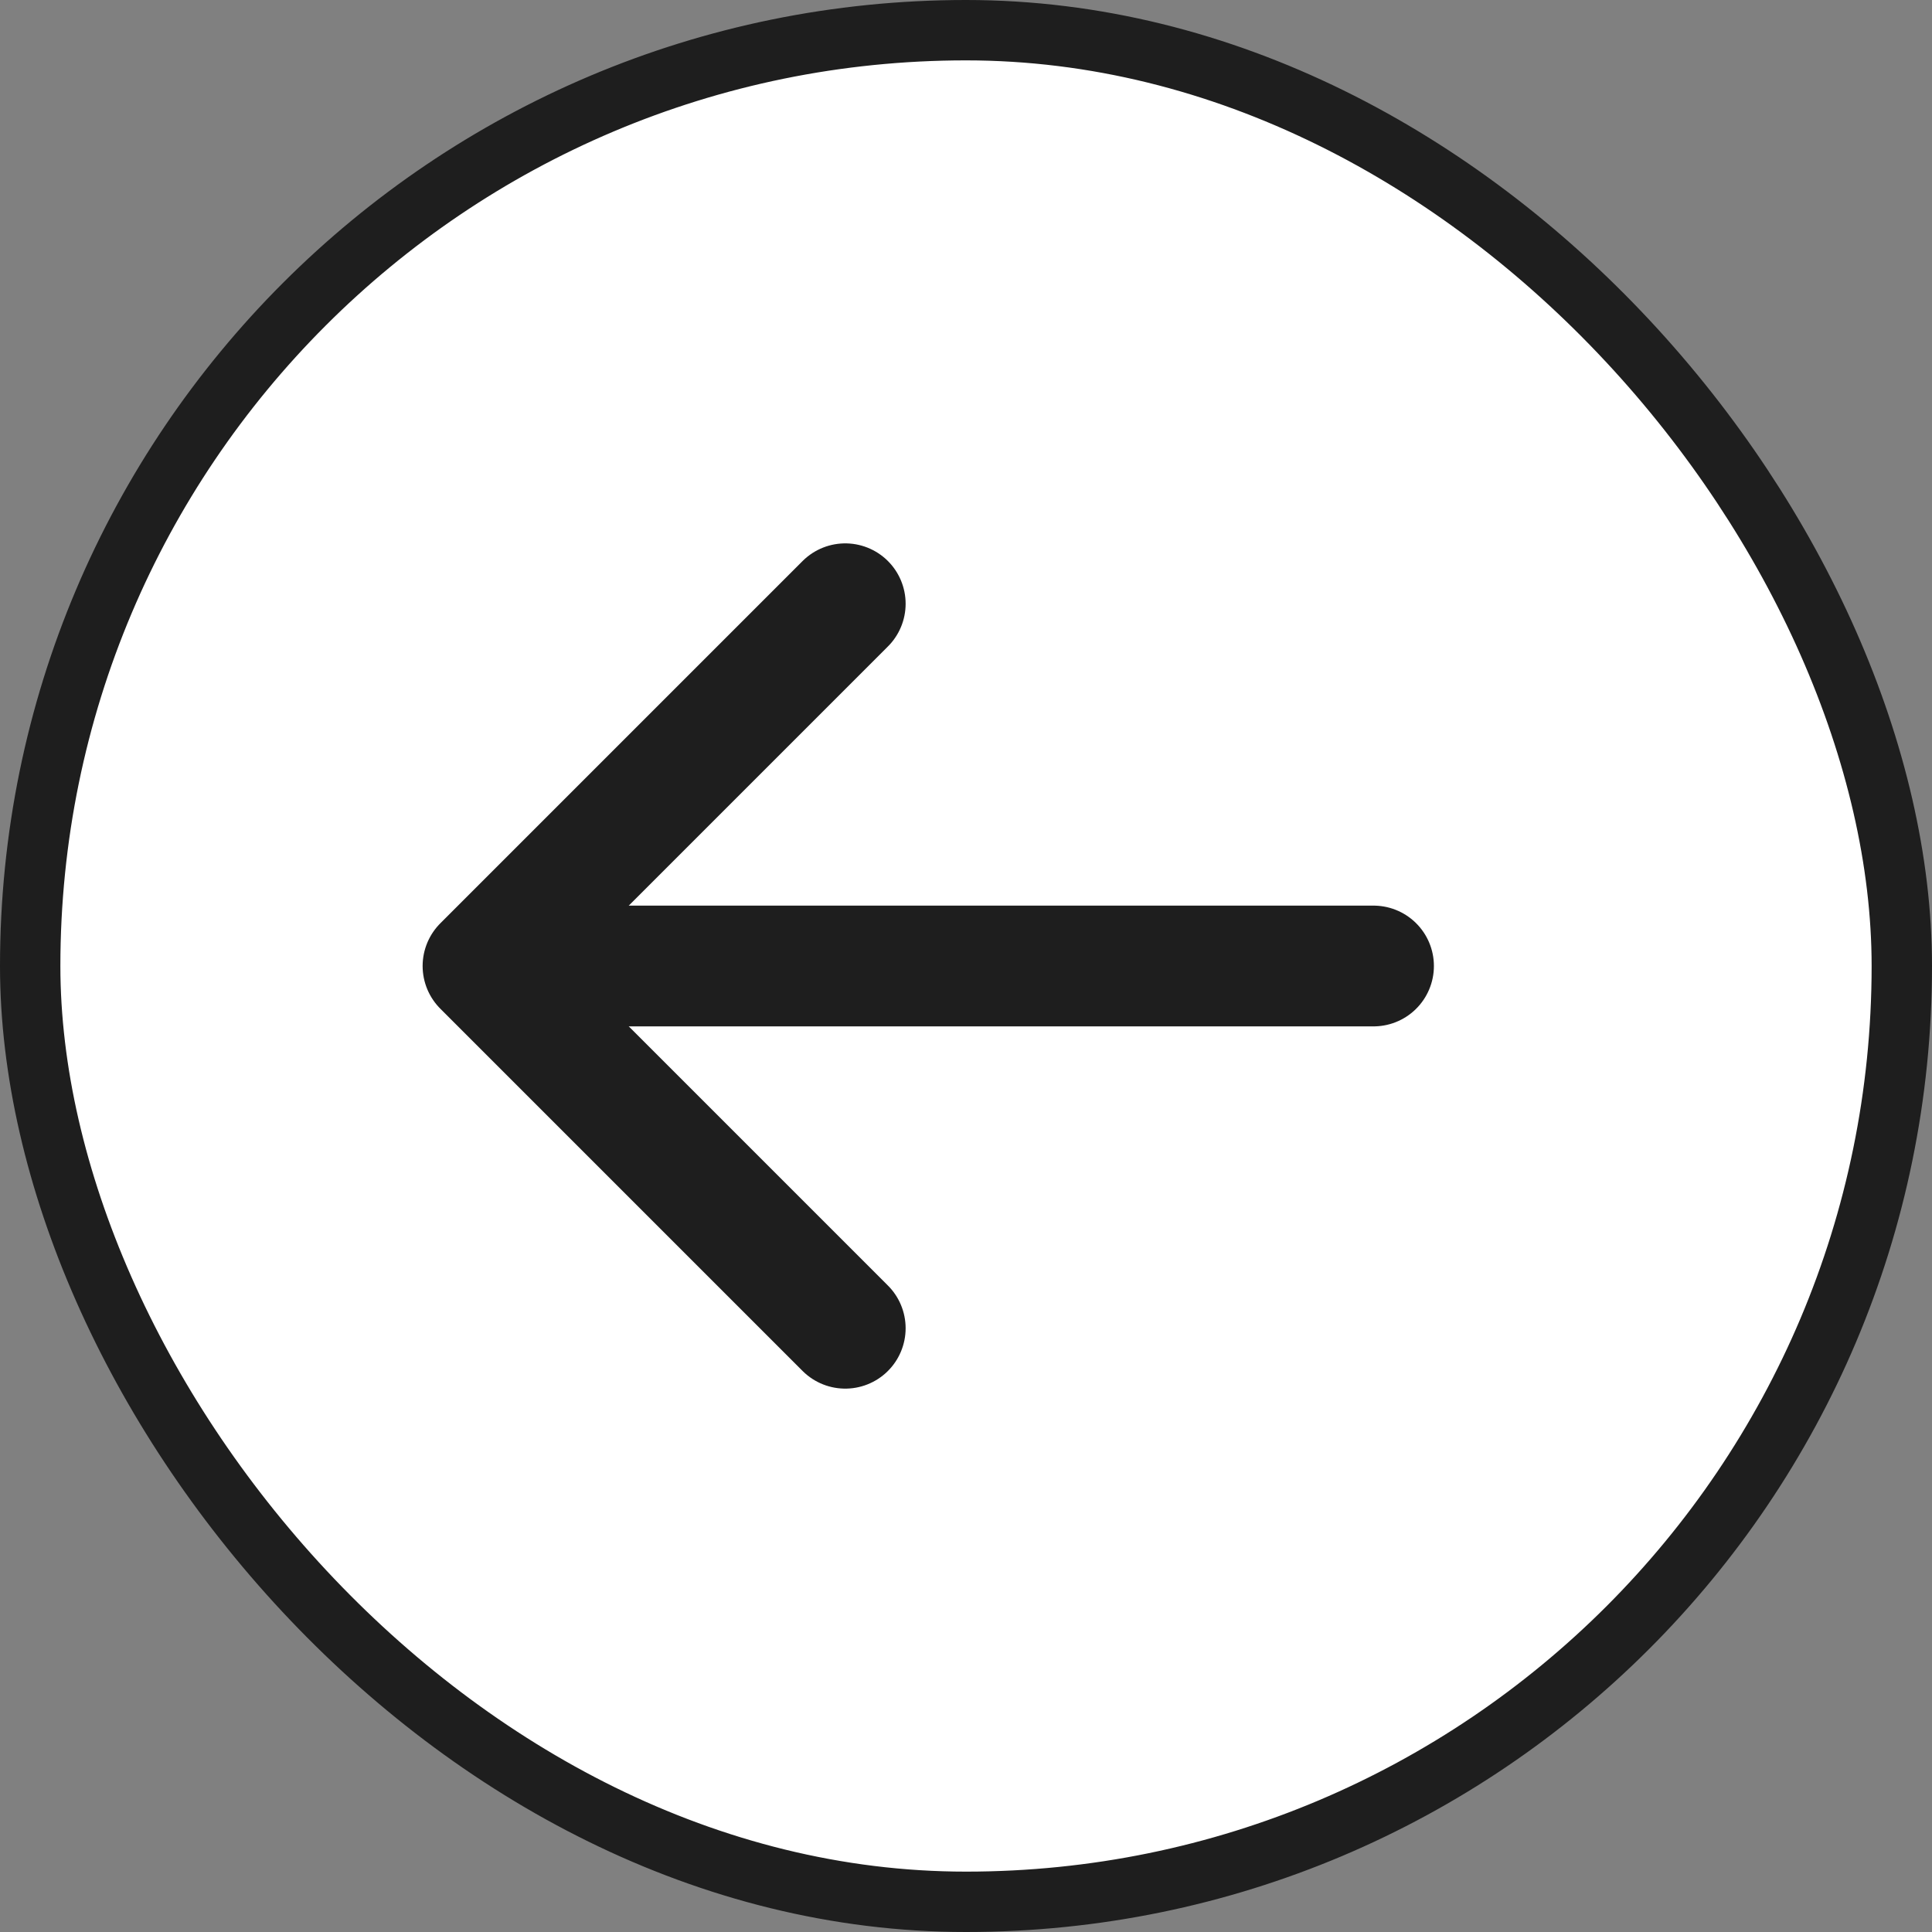
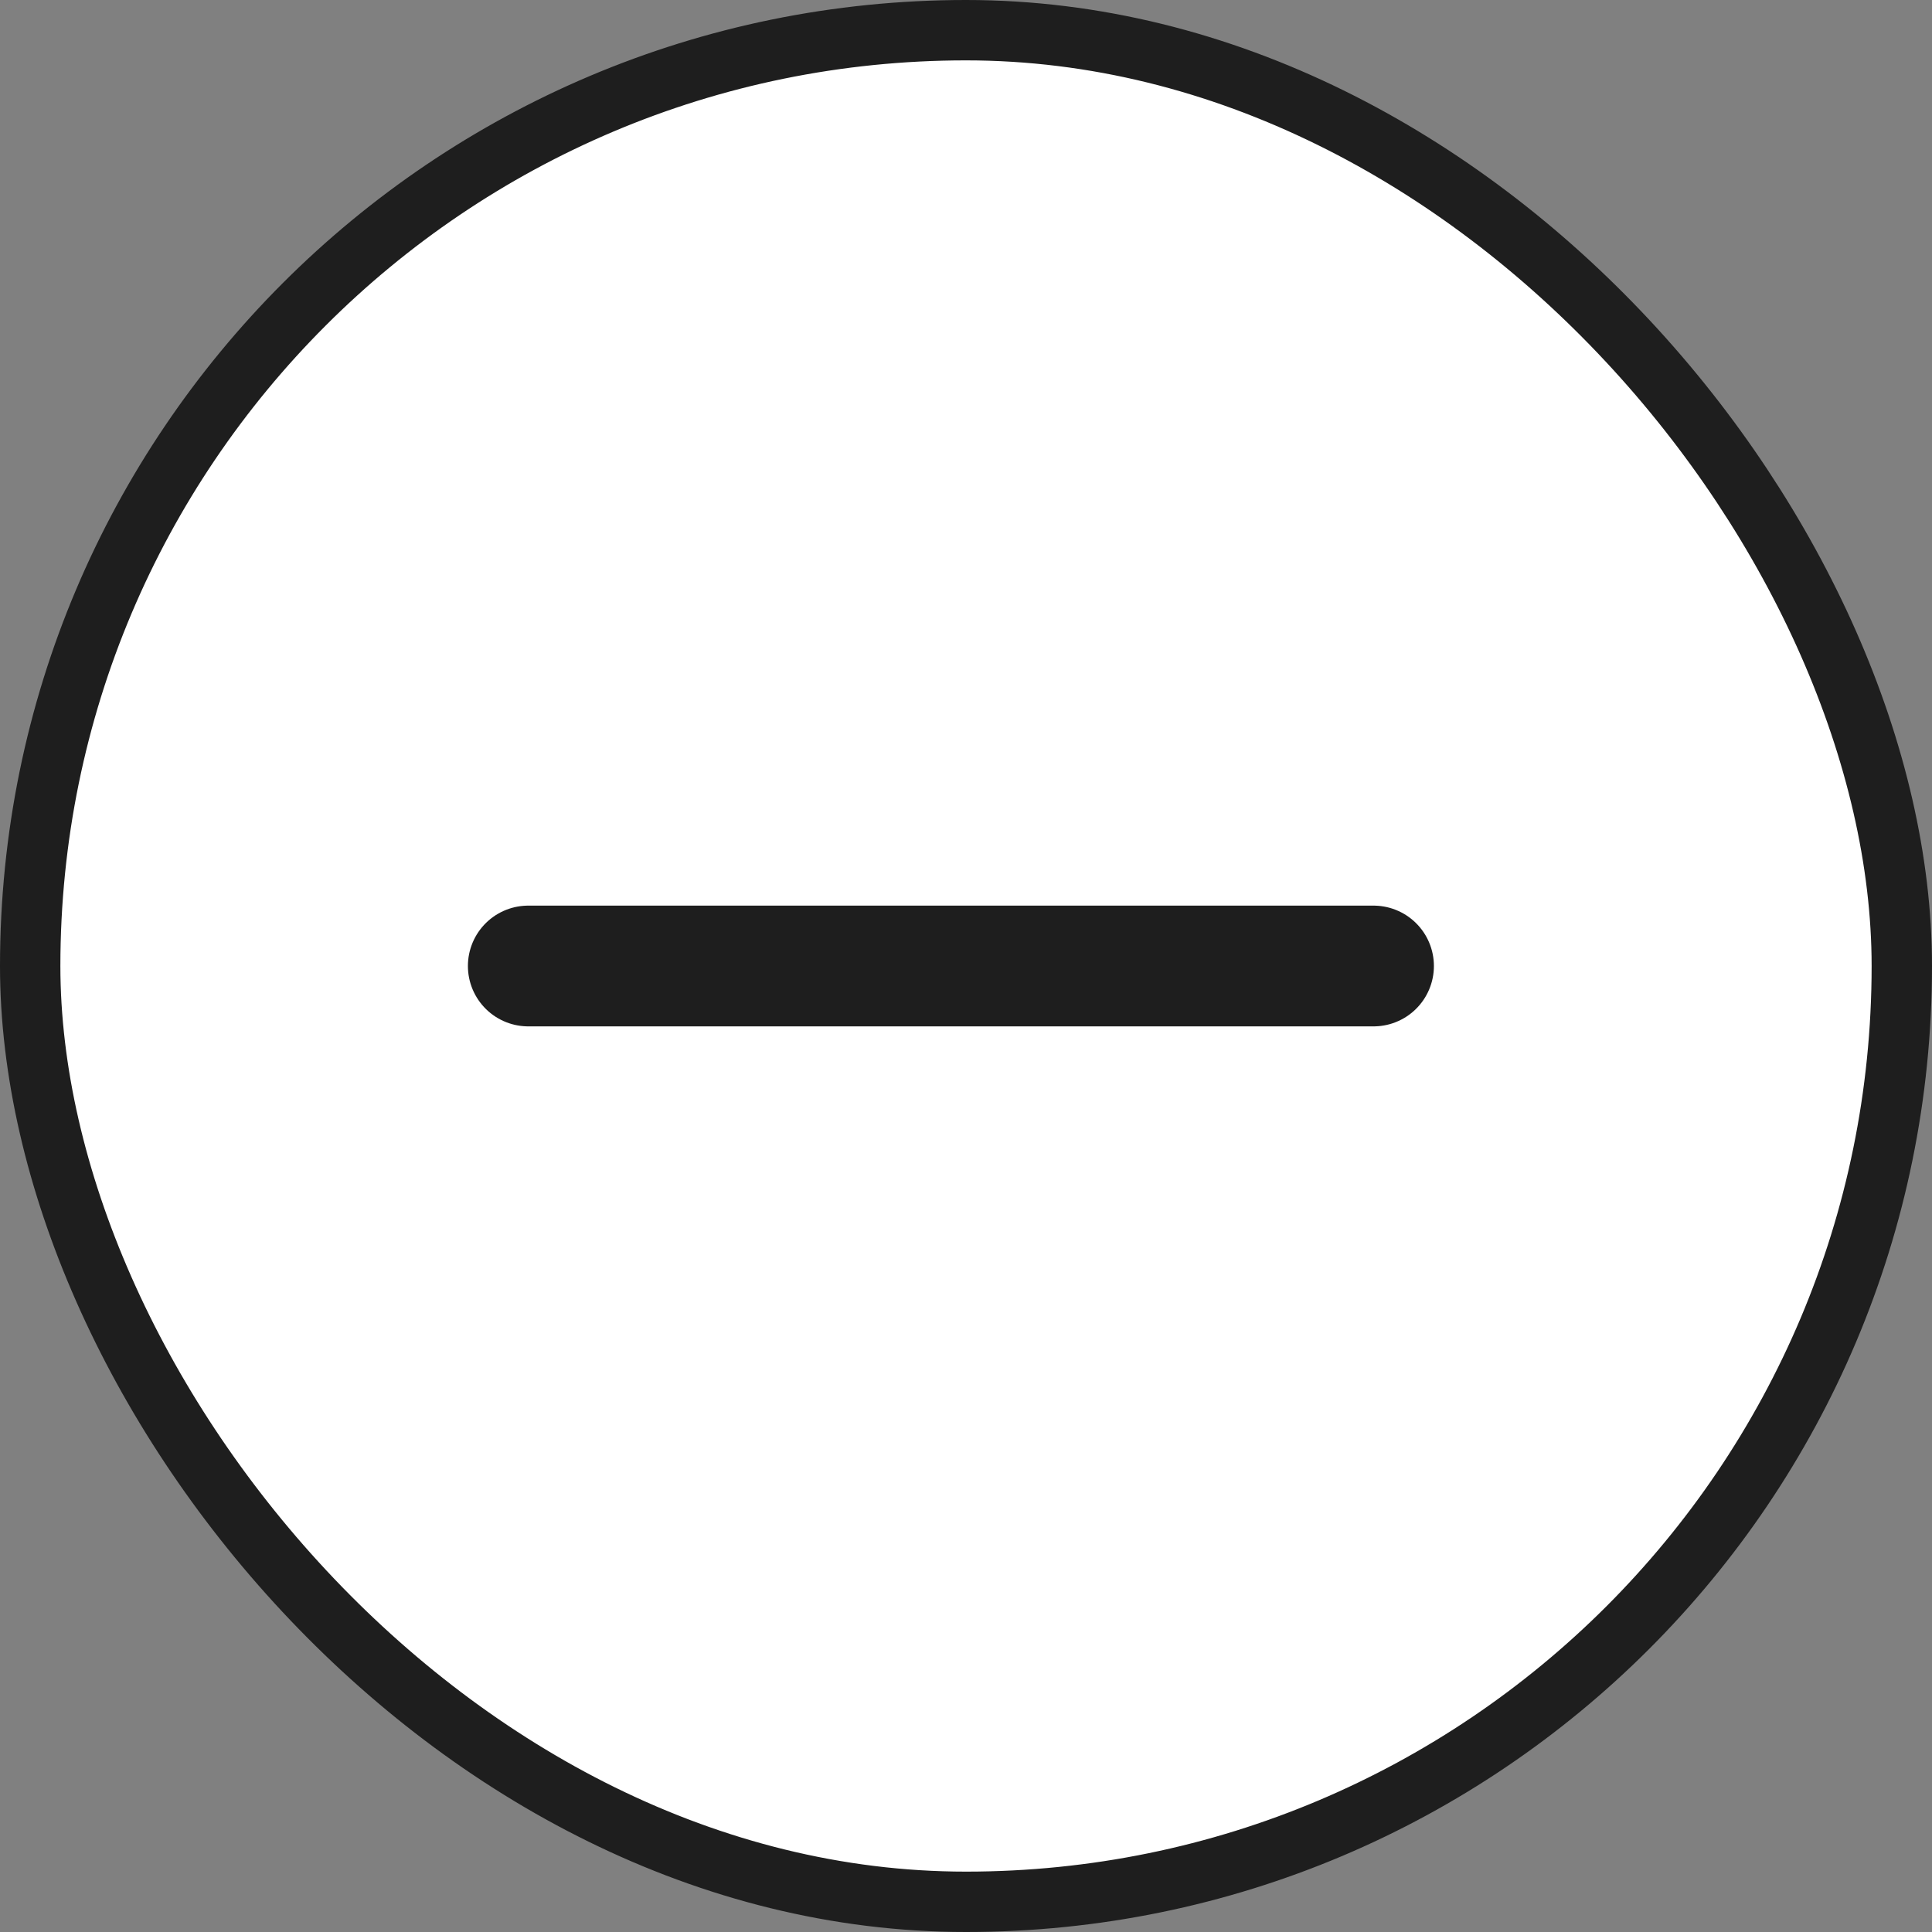
<svg xmlns="http://www.w3.org/2000/svg" width="32" height="32" viewBox="0 0 32 32" fill="none">
  <rect x="0" y="0" width="32" height="32" fill="#808080" stroke="none" />
  <rect x="0.5" y="0.5" width="31" height="31" rx="15.5" fill="white" />
-   <path d="M14 22L8 16L14 10" stroke="#1E1E1E" stroke-width="2" stroke-linecap="round" stroke-linejoin="round" />
  <path d="M22.75 16L8.75 16" stroke="#1E1E1E" stroke-width="2" stroke-linecap="round" />
  <rect x="0.5" y="0.5" width="31" height="31" rx="15.5" stroke="#1E1E1E" />
</svg>